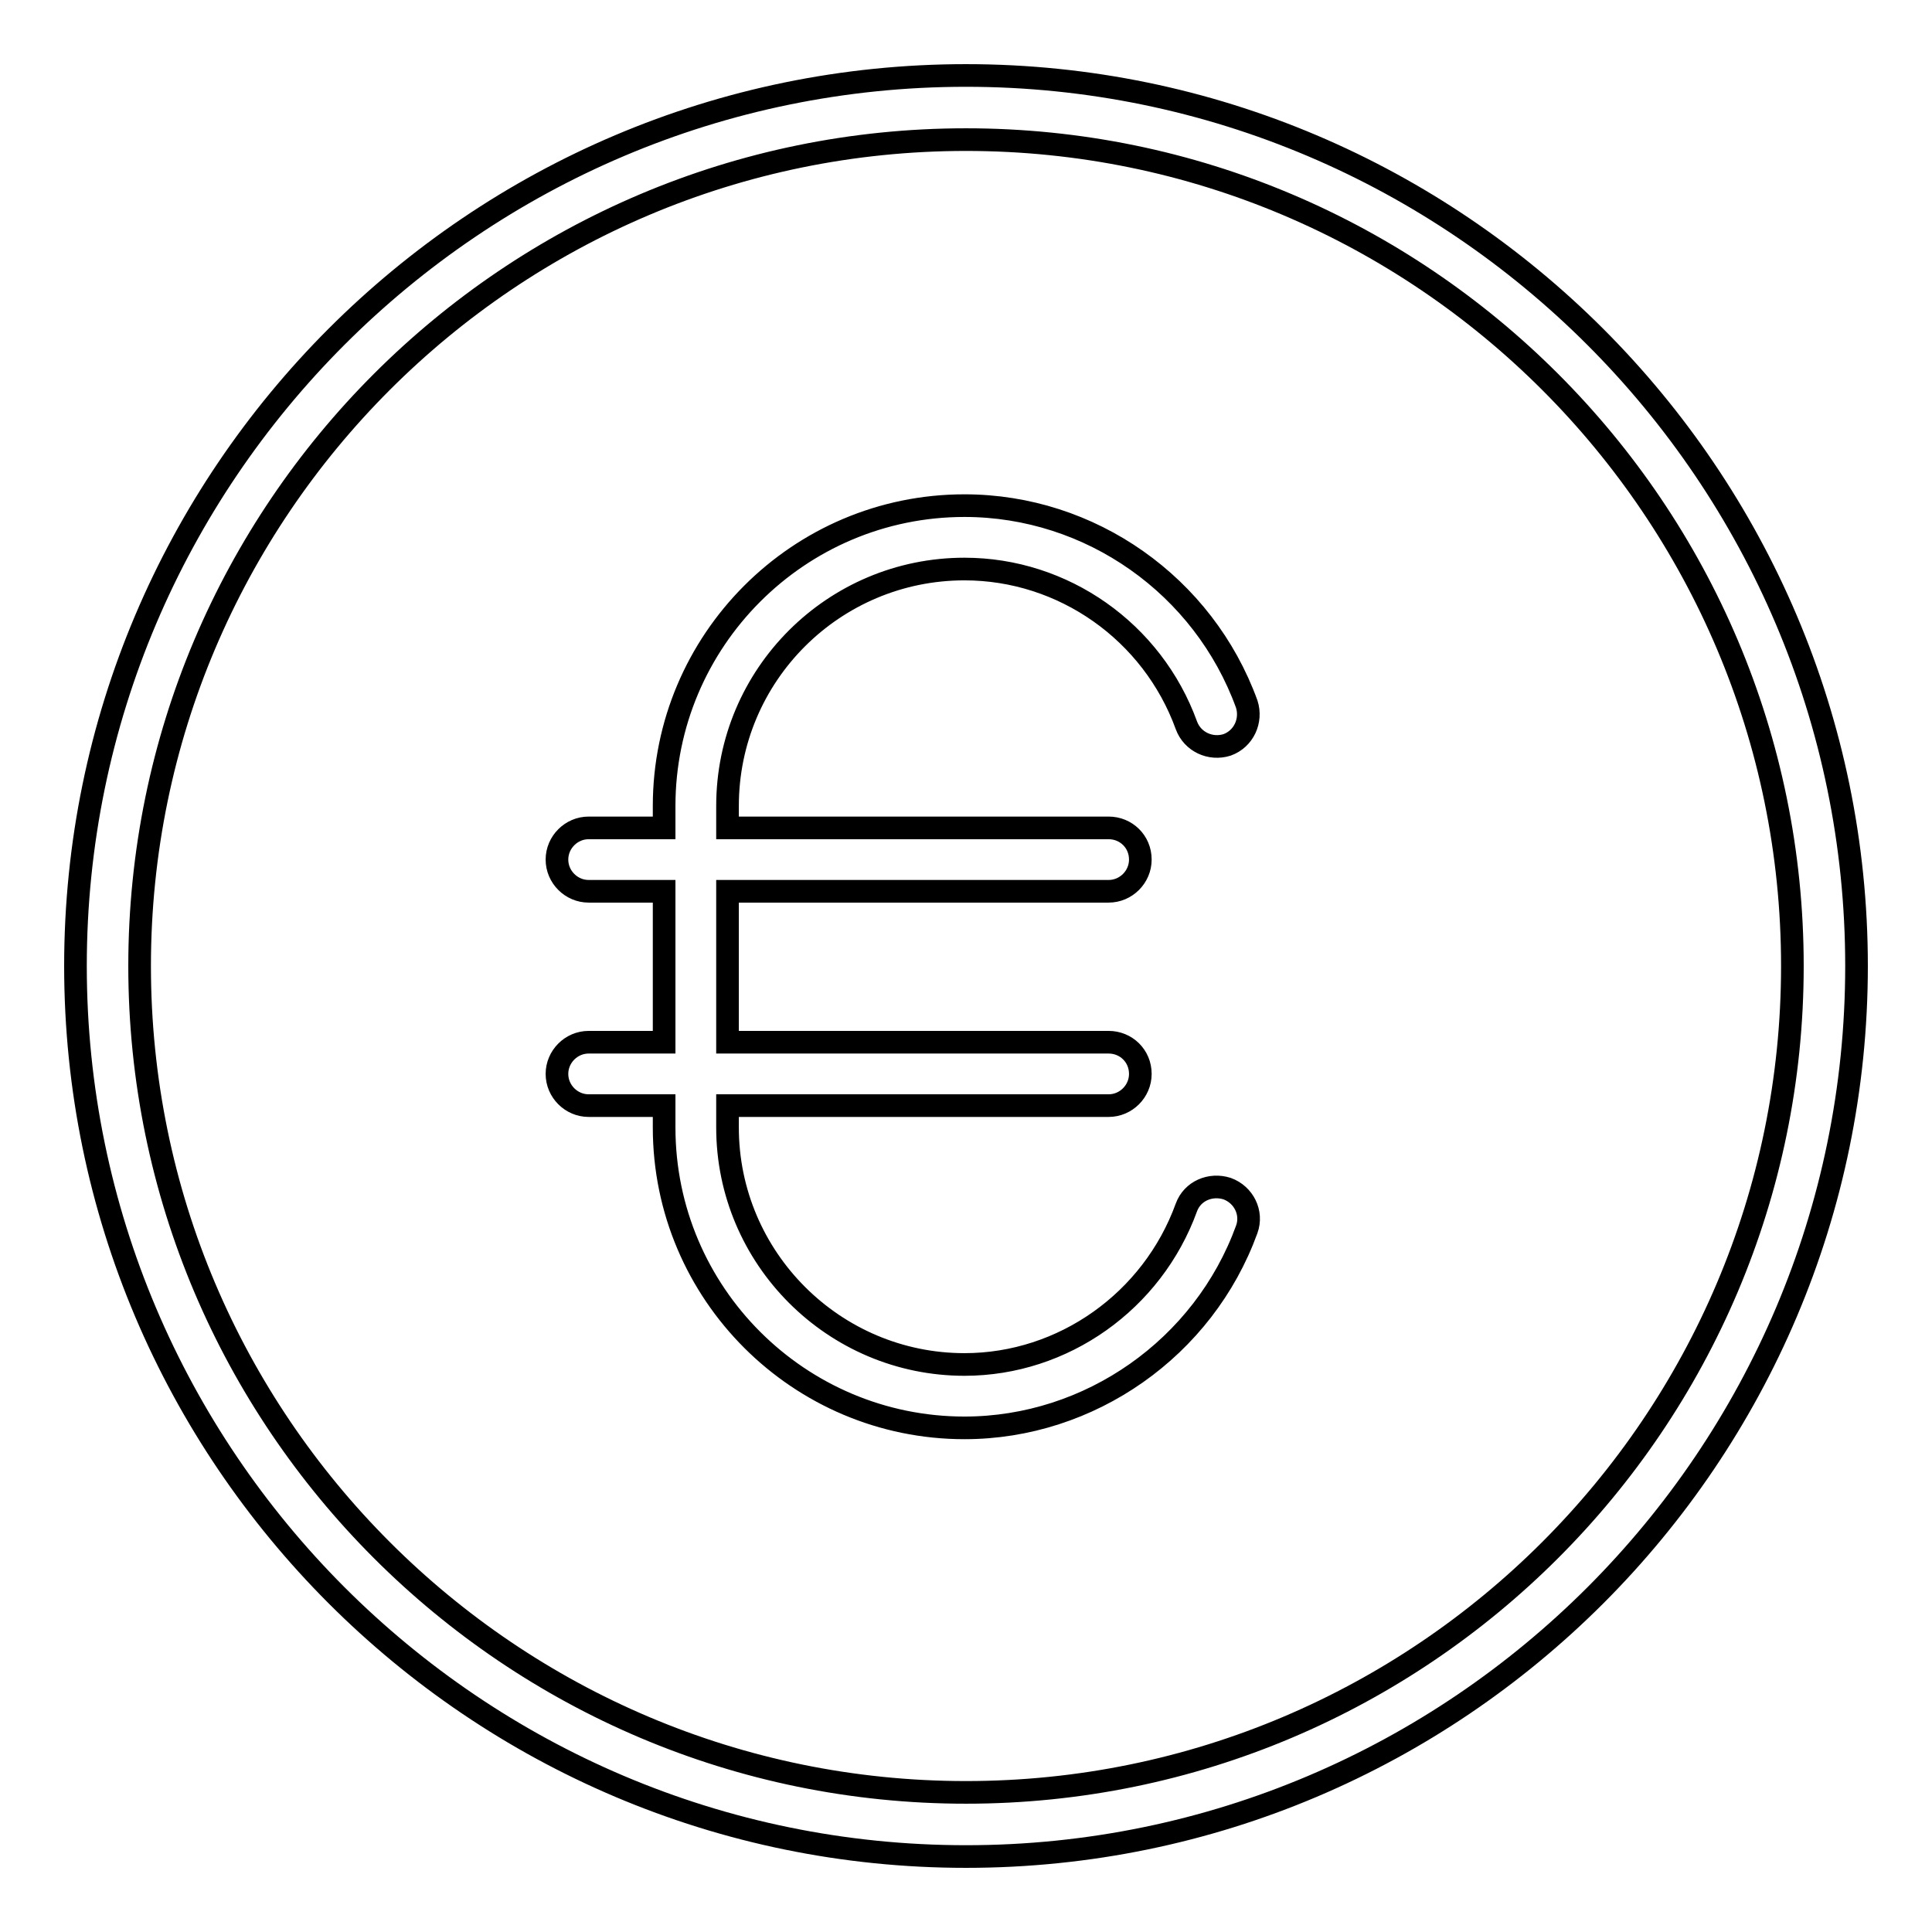
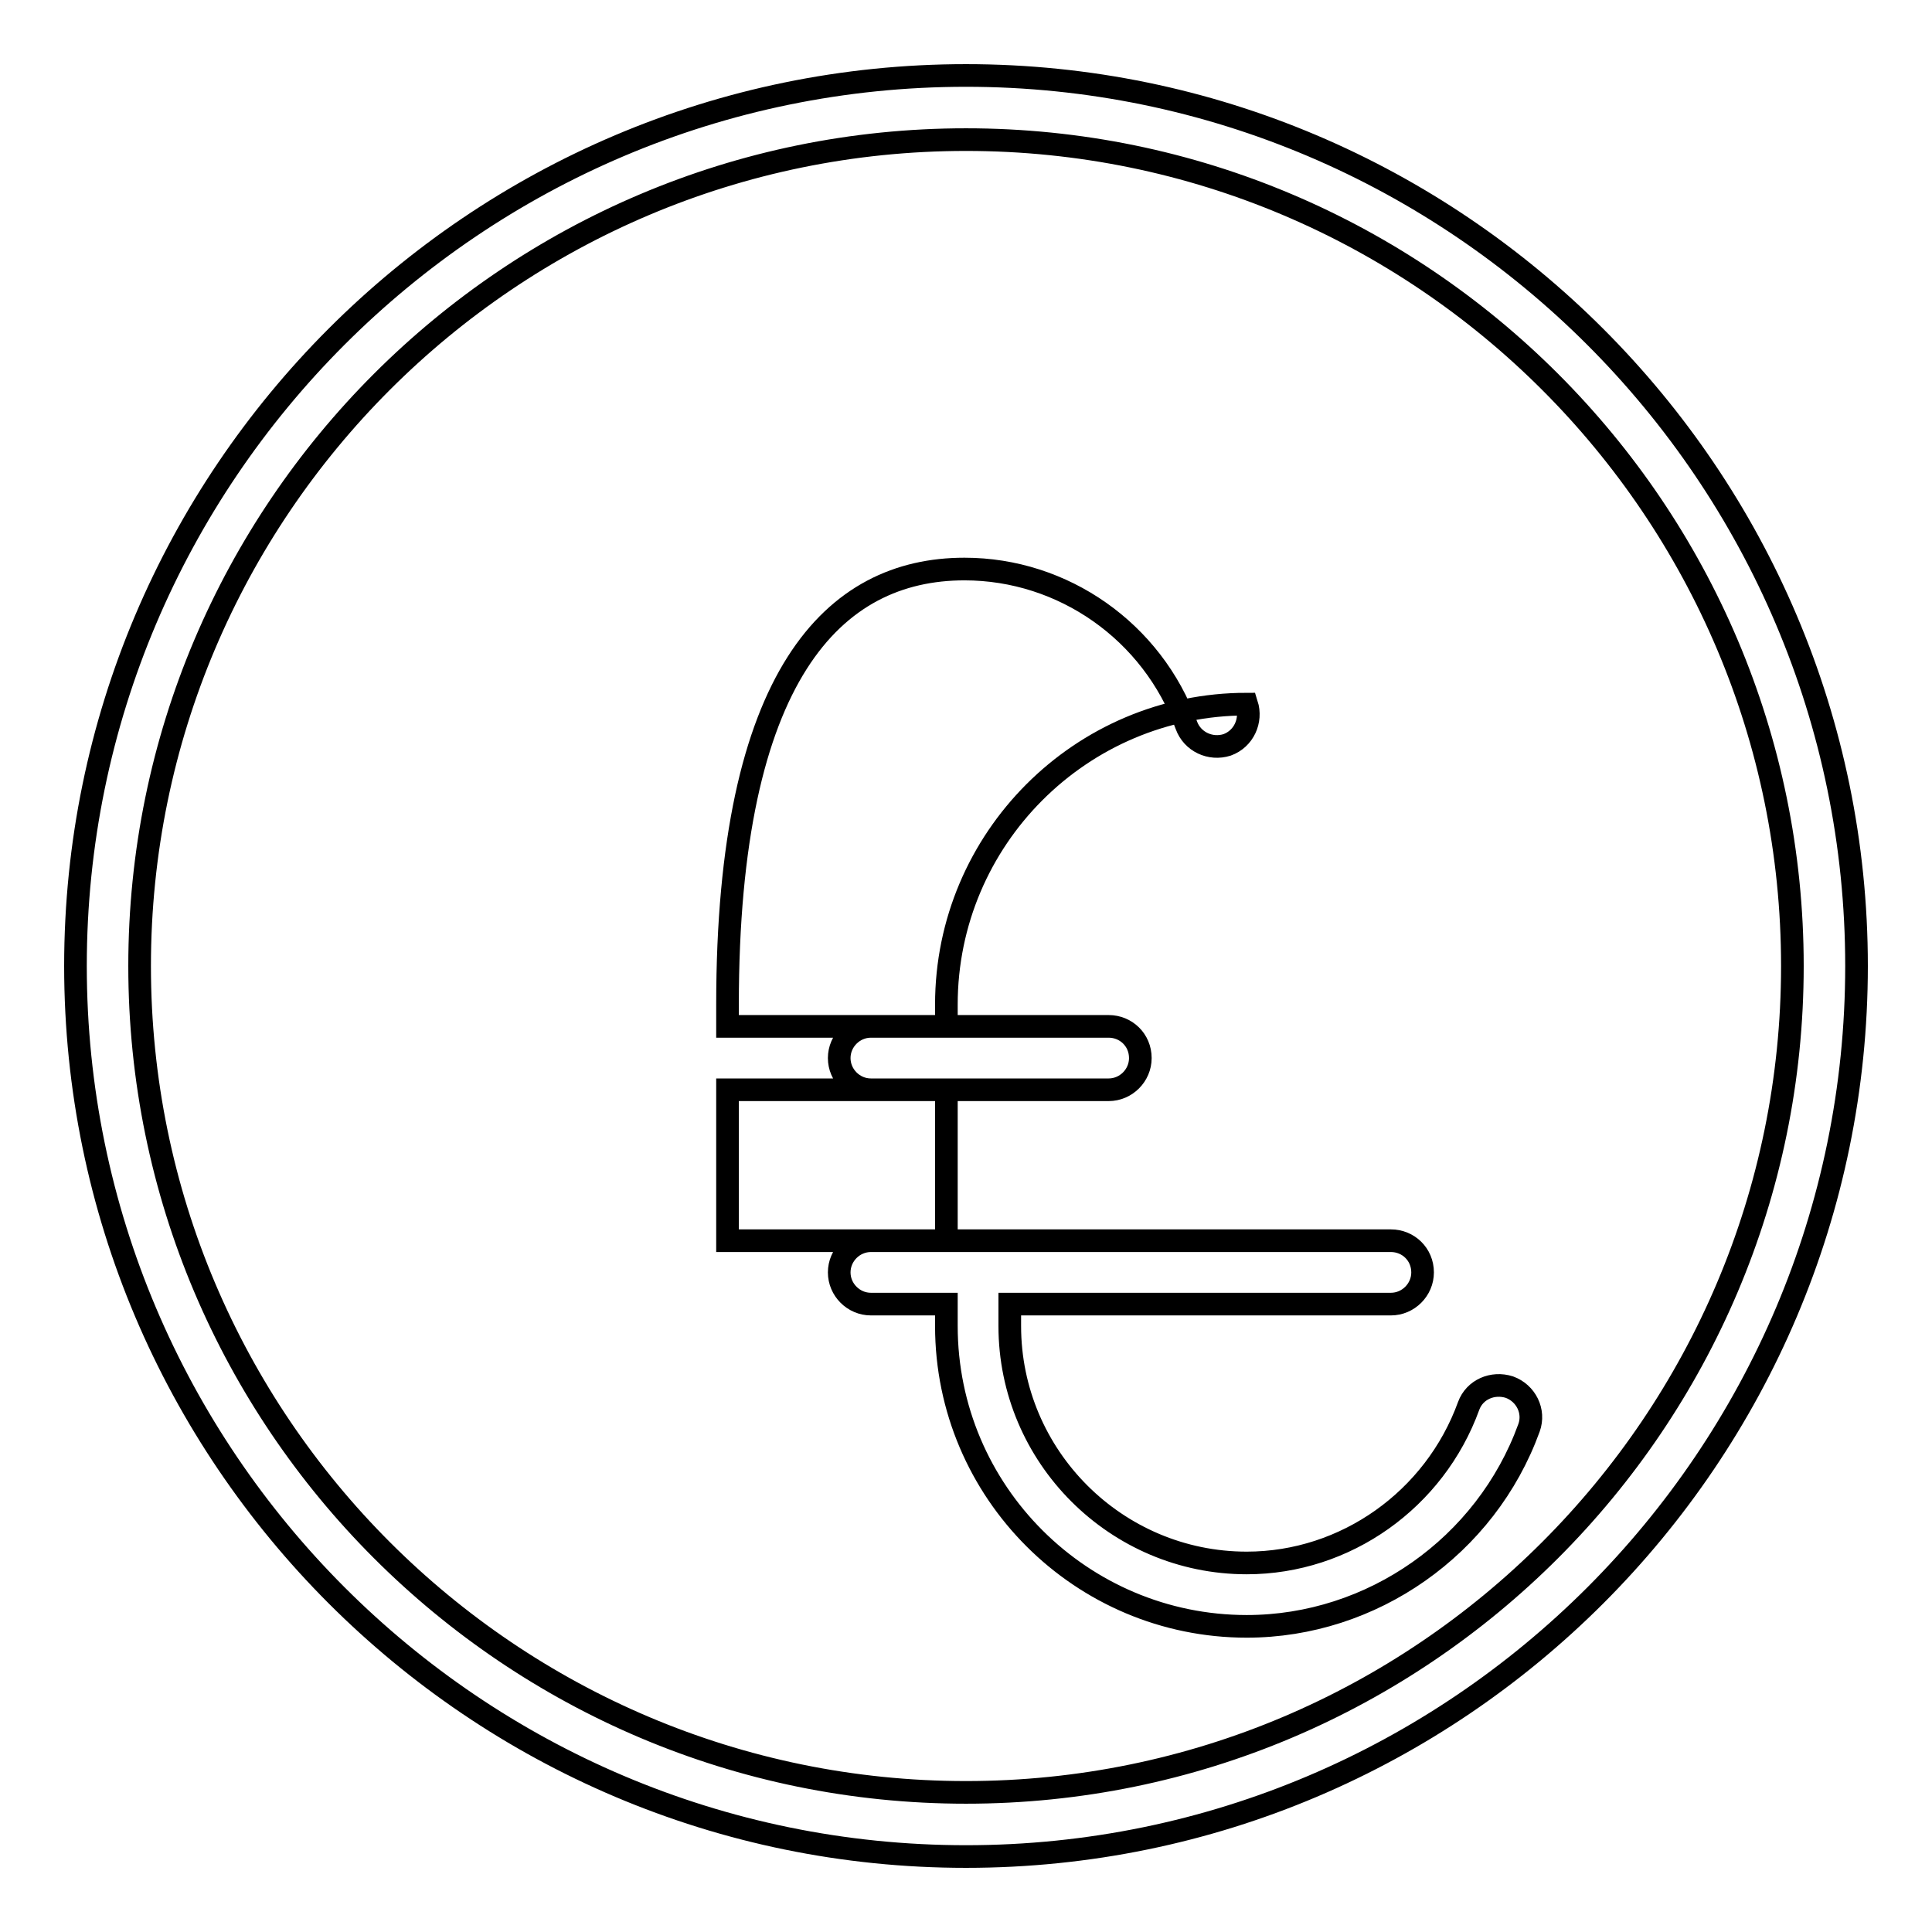
<svg xmlns="http://www.w3.org/2000/svg" version="1.1" x="0px" y="0px" viewBox="0 0 256 256" enable-background="new 0 0 256 256" xml:space="preserve">
  <g>
    <g>
-       <path stroke-width="3" fill-opacity="0" stroke="#000000" d="M127.8,75.4c13.1,0,24.9,8.3,29.4,20.7c0.8,2.2,3.2,3.3,5.4,2.6c2.2-0.8,3.3-3.2,2.6-5.4c-5.7-15.7-20.7-26.3-37.4-26.3c-22,0-39.8,17.9-39.8,39.8v2.9h-10c-2.3,0-4.2,1.9-4.2,4.2c0,2.3,1.9,4.2,4.2,4.2h10v20h-10c-2.3,0-4.2,1.9-4.2,4.2c0,2.3,1.9,4.2,4.2,4.2h10v2.9c0,22,17.9,39.8,39.8,39.8c16.6,0,31.7-10.6,37.4-26.3c0.8-2.2-0.4-4.6-2.6-5.4c-2.2-0.7-4.6,0.3-5.4,2.5c-4.5,12.4-16.3,20.8-29.4,20.8c-17.3,0-31.4-14.1-31.4-31.4v-2.9h50.5c2.3,0,4.2-1.9,4.2-4.2c0-2.4-1.9-4.2-4.2-4.2H96.4v-20h50.5c2.3,0,4.2-1.9,4.2-4.2c0-2.4-1.9-4.2-4.2-4.2H96.4v-2.9C96.4,89.4,110.5,75.4,127.8,75.4L127.8,75.4z M128,237.5c-60.4,0-109.5-49.1-109.5-109.5S67.6,18.5,128,18.5c60.4,0,109.5,49.1,109.5,109.5C237.5,188.4,188.4,237.5,128,237.5L128,237.5z M128,10C62.9,10,10,63,10,128c0,65,52.9,118,118,118c65.1,0,118-53,118-118C246,63,193,10,128,10L128,10z" />
+       <path stroke-width="3" fill-opacity="0" stroke="#000000" d="M127.8,75.4c13.1,0,24.9,8.3,29.4,20.7c0.8,2.2,3.2,3.3,5.4,2.6c2.2-0.8,3.3-3.2,2.6-5.4c-22,0-39.8,17.9-39.8,39.8v2.9h-10c-2.3,0-4.2,1.9-4.2,4.2c0,2.3,1.9,4.2,4.2,4.2h10v20h-10c-2.3,0-4.2,1.9-4.2,4.2c0,2.3,1.9,4.2,4.2,4.2h10v2.9c0,22,17.9,39.8,39.8,39.8c16.6,0,31.7-10.6,37.4-26.3c0.8-2.2-0.4-4.6-2.6-5.4c-2.2-0.7-4.6,0.3-5.4,2.5c-4.5,12.4-16.3,20.8-29.4,20.8c-17.3,0-31.4-14.1-31.4-31.4v-2.9h50.5c2.3,0,4.2-1.9,4.2-4.2c0-2.4-1.9-4.2-4.2-4.2H96.4v-20h50.5c2.3,0,4.2-1.9,4.2-4.2c0-2.4-1.9-4.2-4.2-4.2H96.4v-2.9C96.4,89.4,110.5,75.4,127.8,75.4L127.8,75.4z M128,237.5c-60.4,0-109.5-49.1-109.5-109.5S67.6,18.5,128,18.5c60.4,0,109.5,49.1,109.5,109.5C237.5,188.4,188.4,237.5,128,237.5L128,237.5z M128,10C62.9,10,10,63,10,128c0,65,52.9,118,118,118c65.1,0,118-53,118-118C246,63,193,10,128,10L128,10z" />
    </g>
  </g>
</svg>